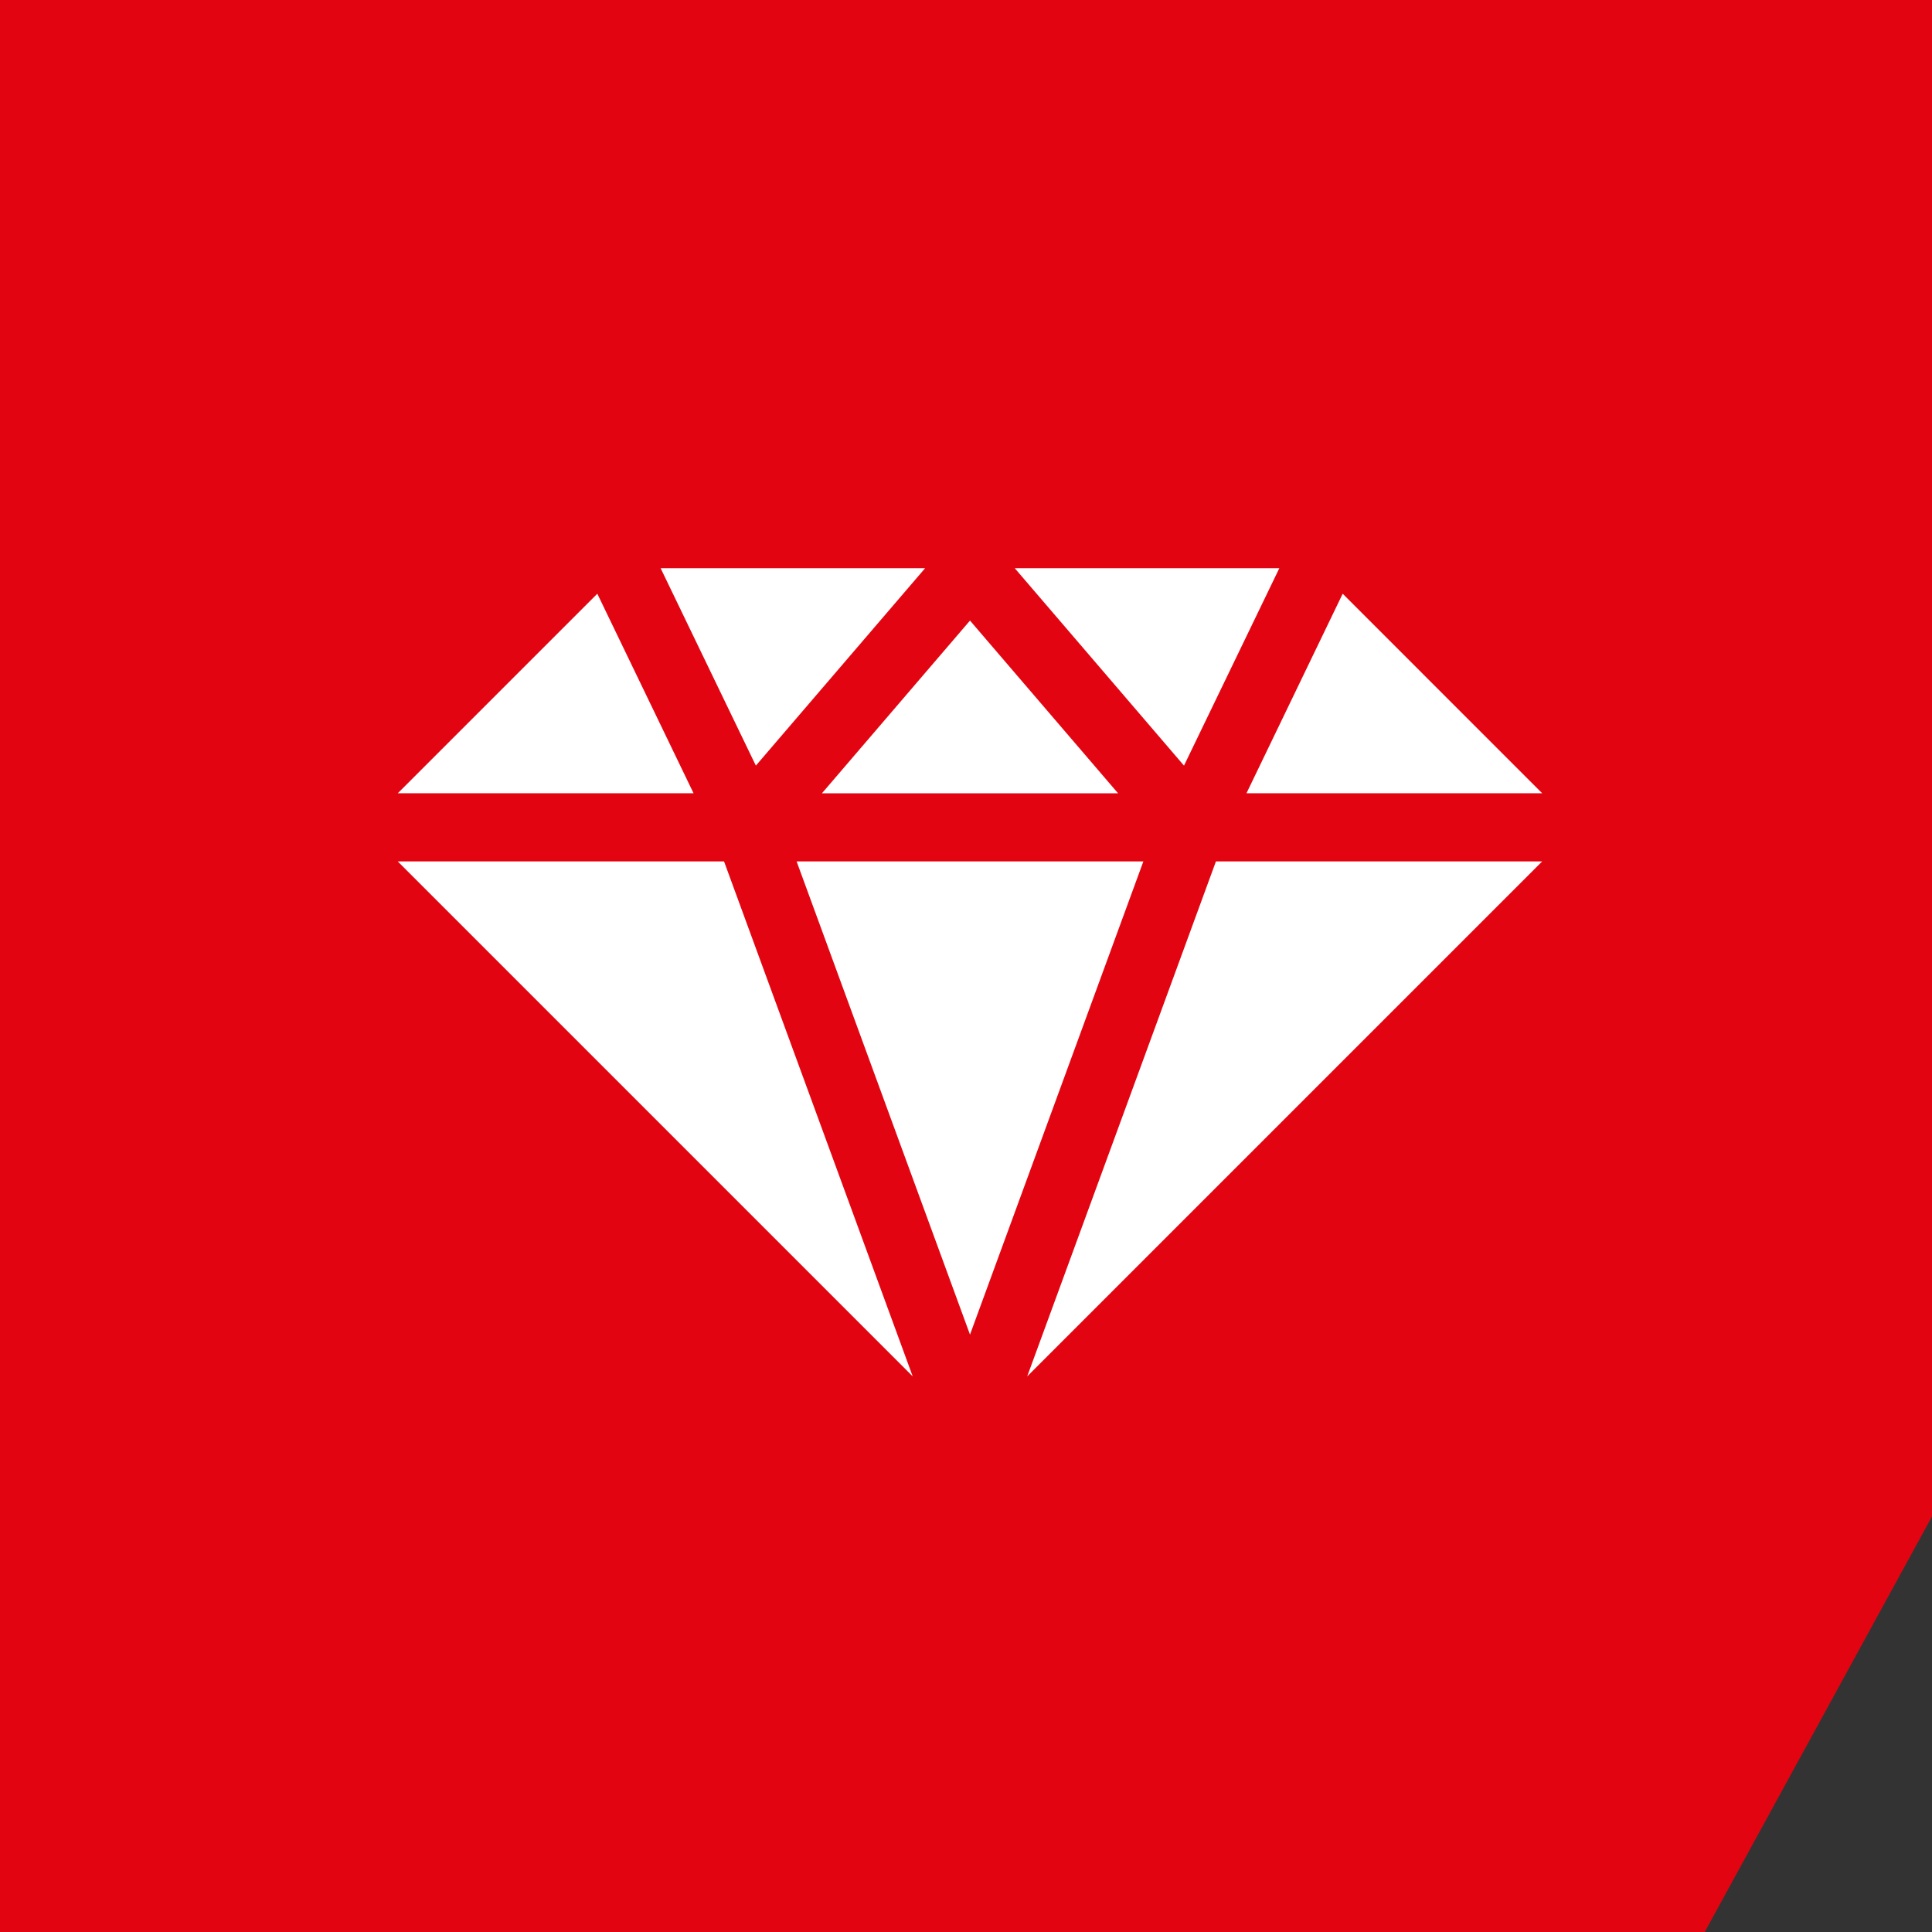
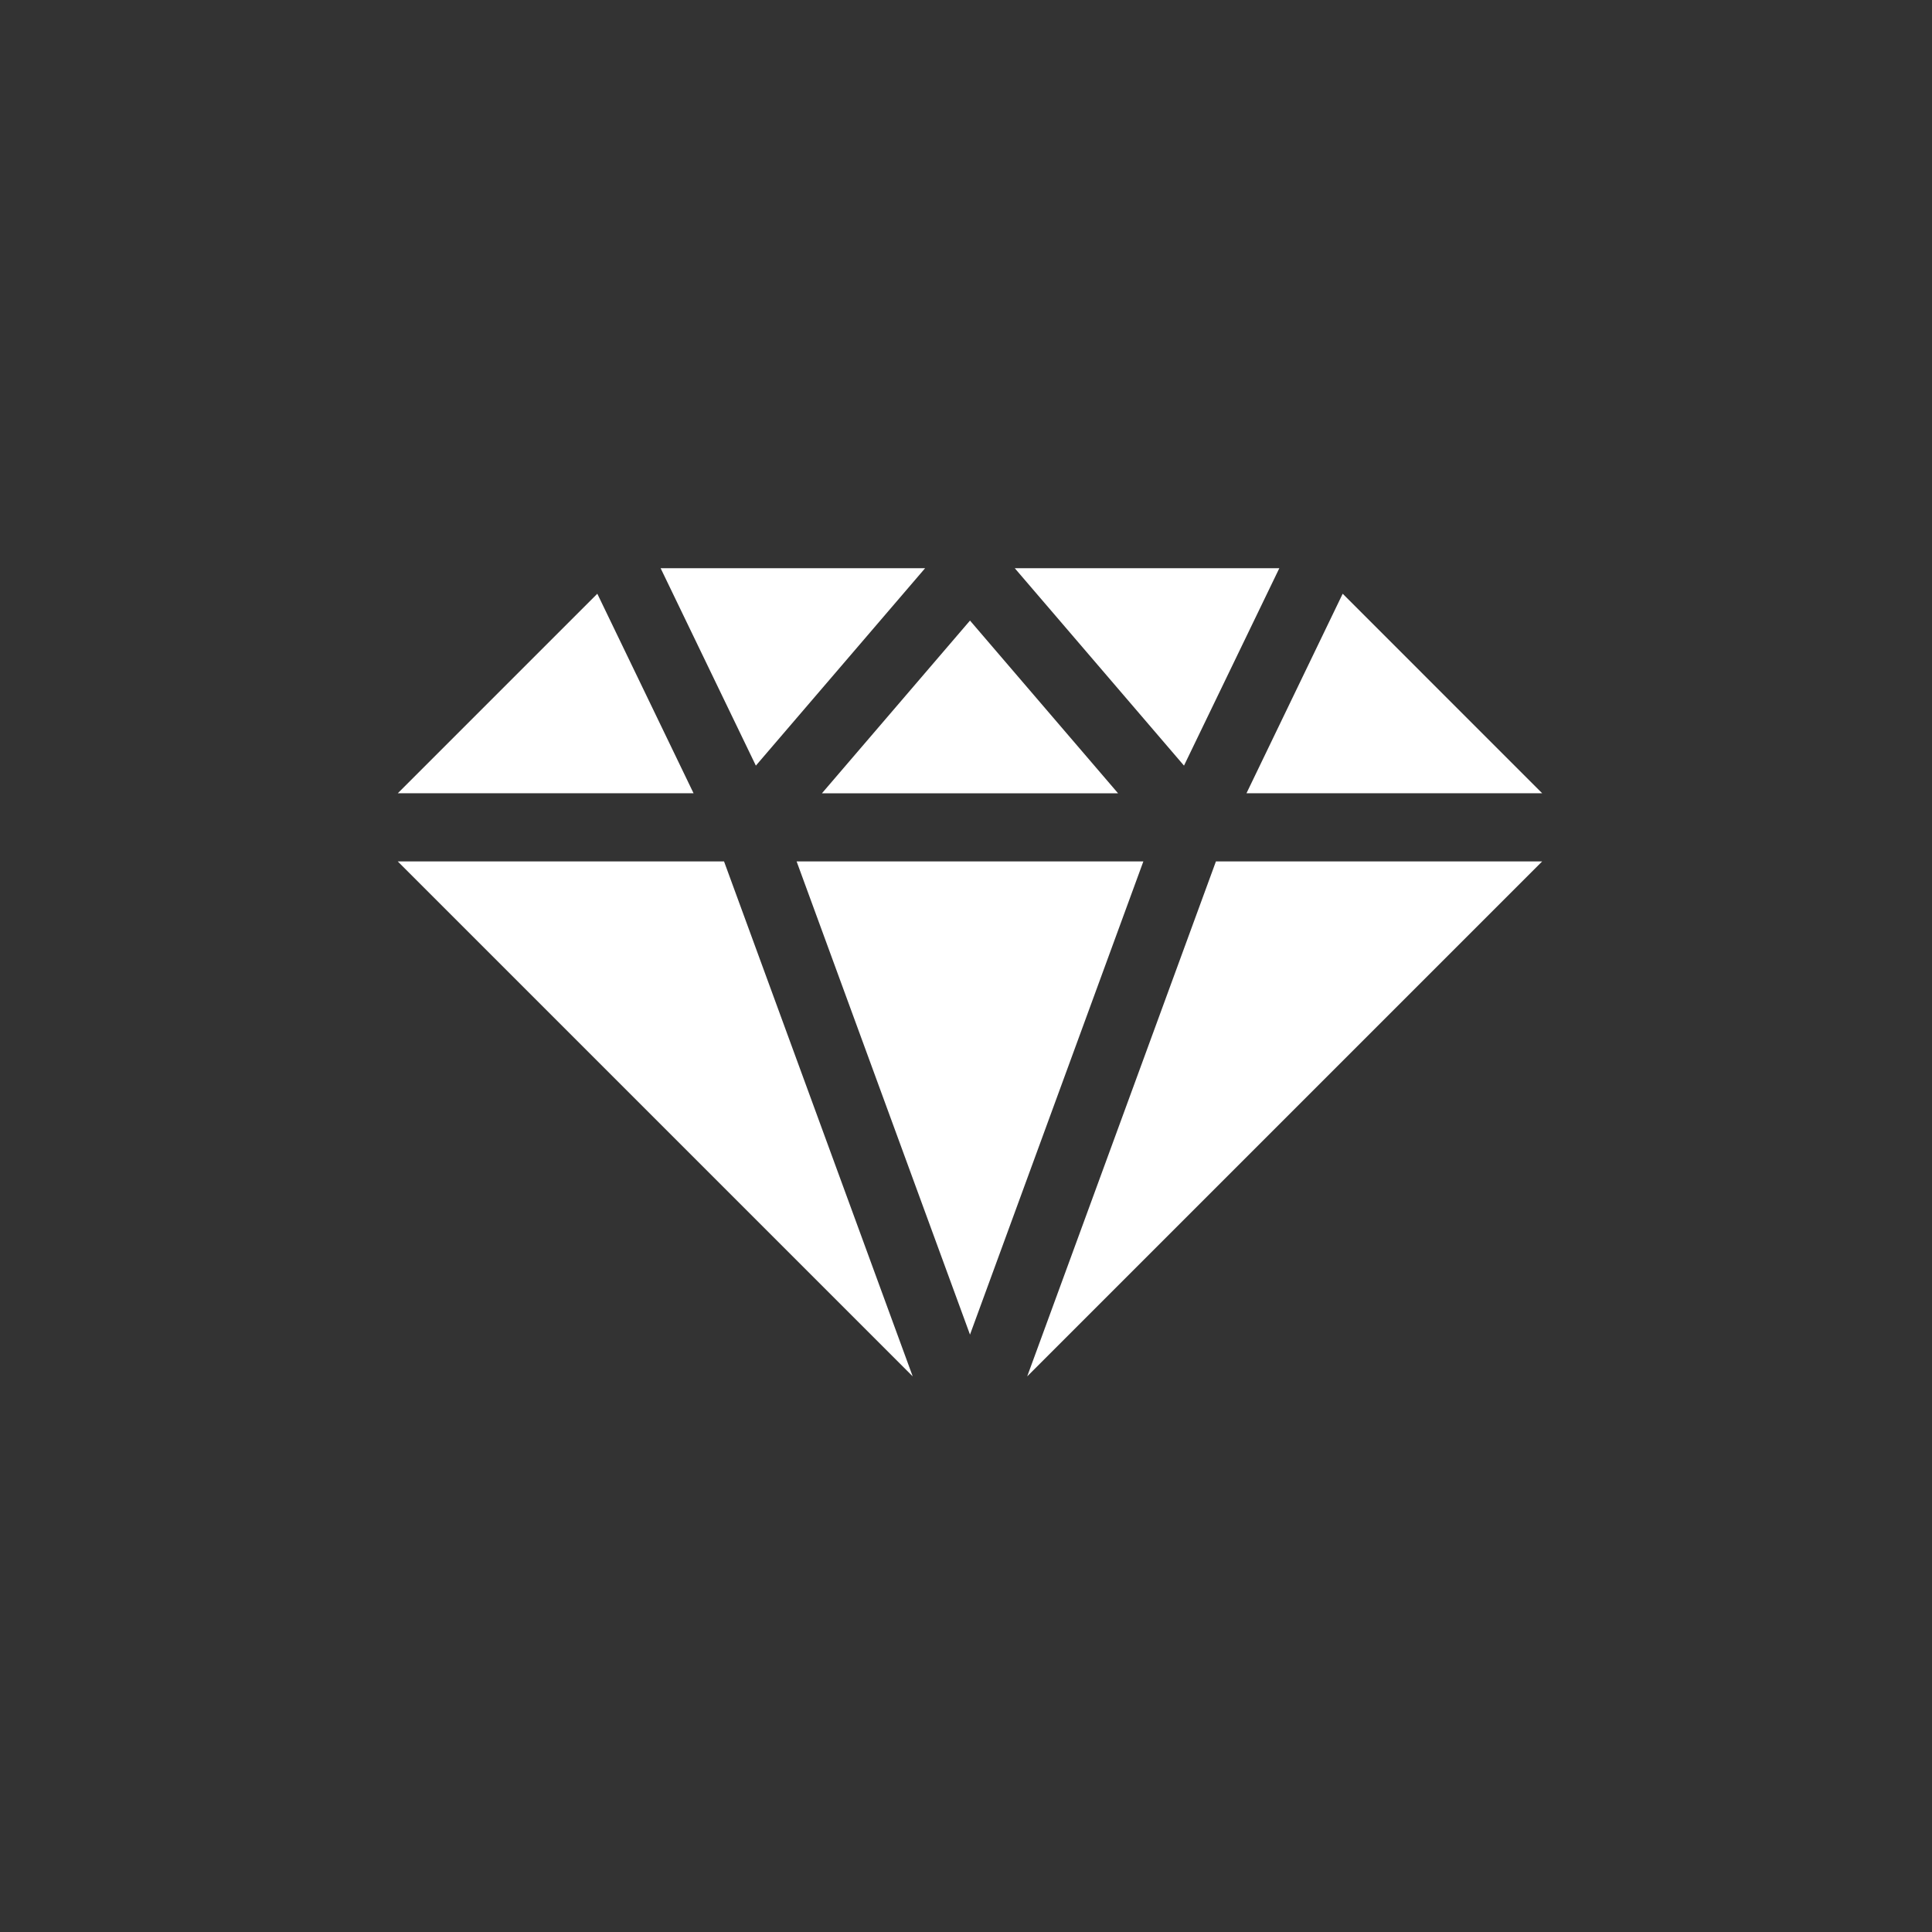
<svg xmlns="http://www.w3.org/2000/svg" width="102" height="102" viewBox="0 0 102 102">
  <rect x="0" y="0" width="102" height="102" fill="#333333" stroke="none" />
  <defs>
    <style>.a{fill:#e20511;}.b{fill:#fff;}</style>
  </defs>
  <g transform="translate(-508 -2805)">
-     <path class="a" d="M-217-214h-90V-316h102v80.061Z" transform="translate(815 3121)" />
-   </g>
+     </g>
  <g transform="translate(-422.083 -158.552)">
    <path class="b" d="M575.032,212.024l-7.817-9.119-7.817,9.119Z" transform="translate(-93.921 -11.59)" />
    <path class="b" d="M561.61,293.934l9.153-24.983H552.456Z" transform="translate(-88.316 -64.921)" />
    <path class="b" d="M691.414,206.083,680.88,195.548,675.8,206.083Z" transform="translate(-187.91 -5.65)" />
    <path class="b" d="M695.2,188.551h0Z" transform="translate(-203.579)" />
    <path class="b" d="M453.618,195.548l-10.535,10.535H458.7Z" transform="translate(0 -5.65)" />
    <path class="b" d="M625.664,268.952,615.7,296.139l27.188-27.188Z" transform="translate(-139.386 -64.921)" />
    <path class="b" d="M460.309,268.952H443.082l27.188,27.188Z" transform="translate(0 -64.921)" />
    <path class="b" d="M529.134,188.551H515.171l5.028,10.422Z" transform="translate(-58.21)" />
    <path class="b" d="M626.267,188.551H612.3l8.934,10.422Z" transform="translate(-136.642)" />
  </g>
</svg>